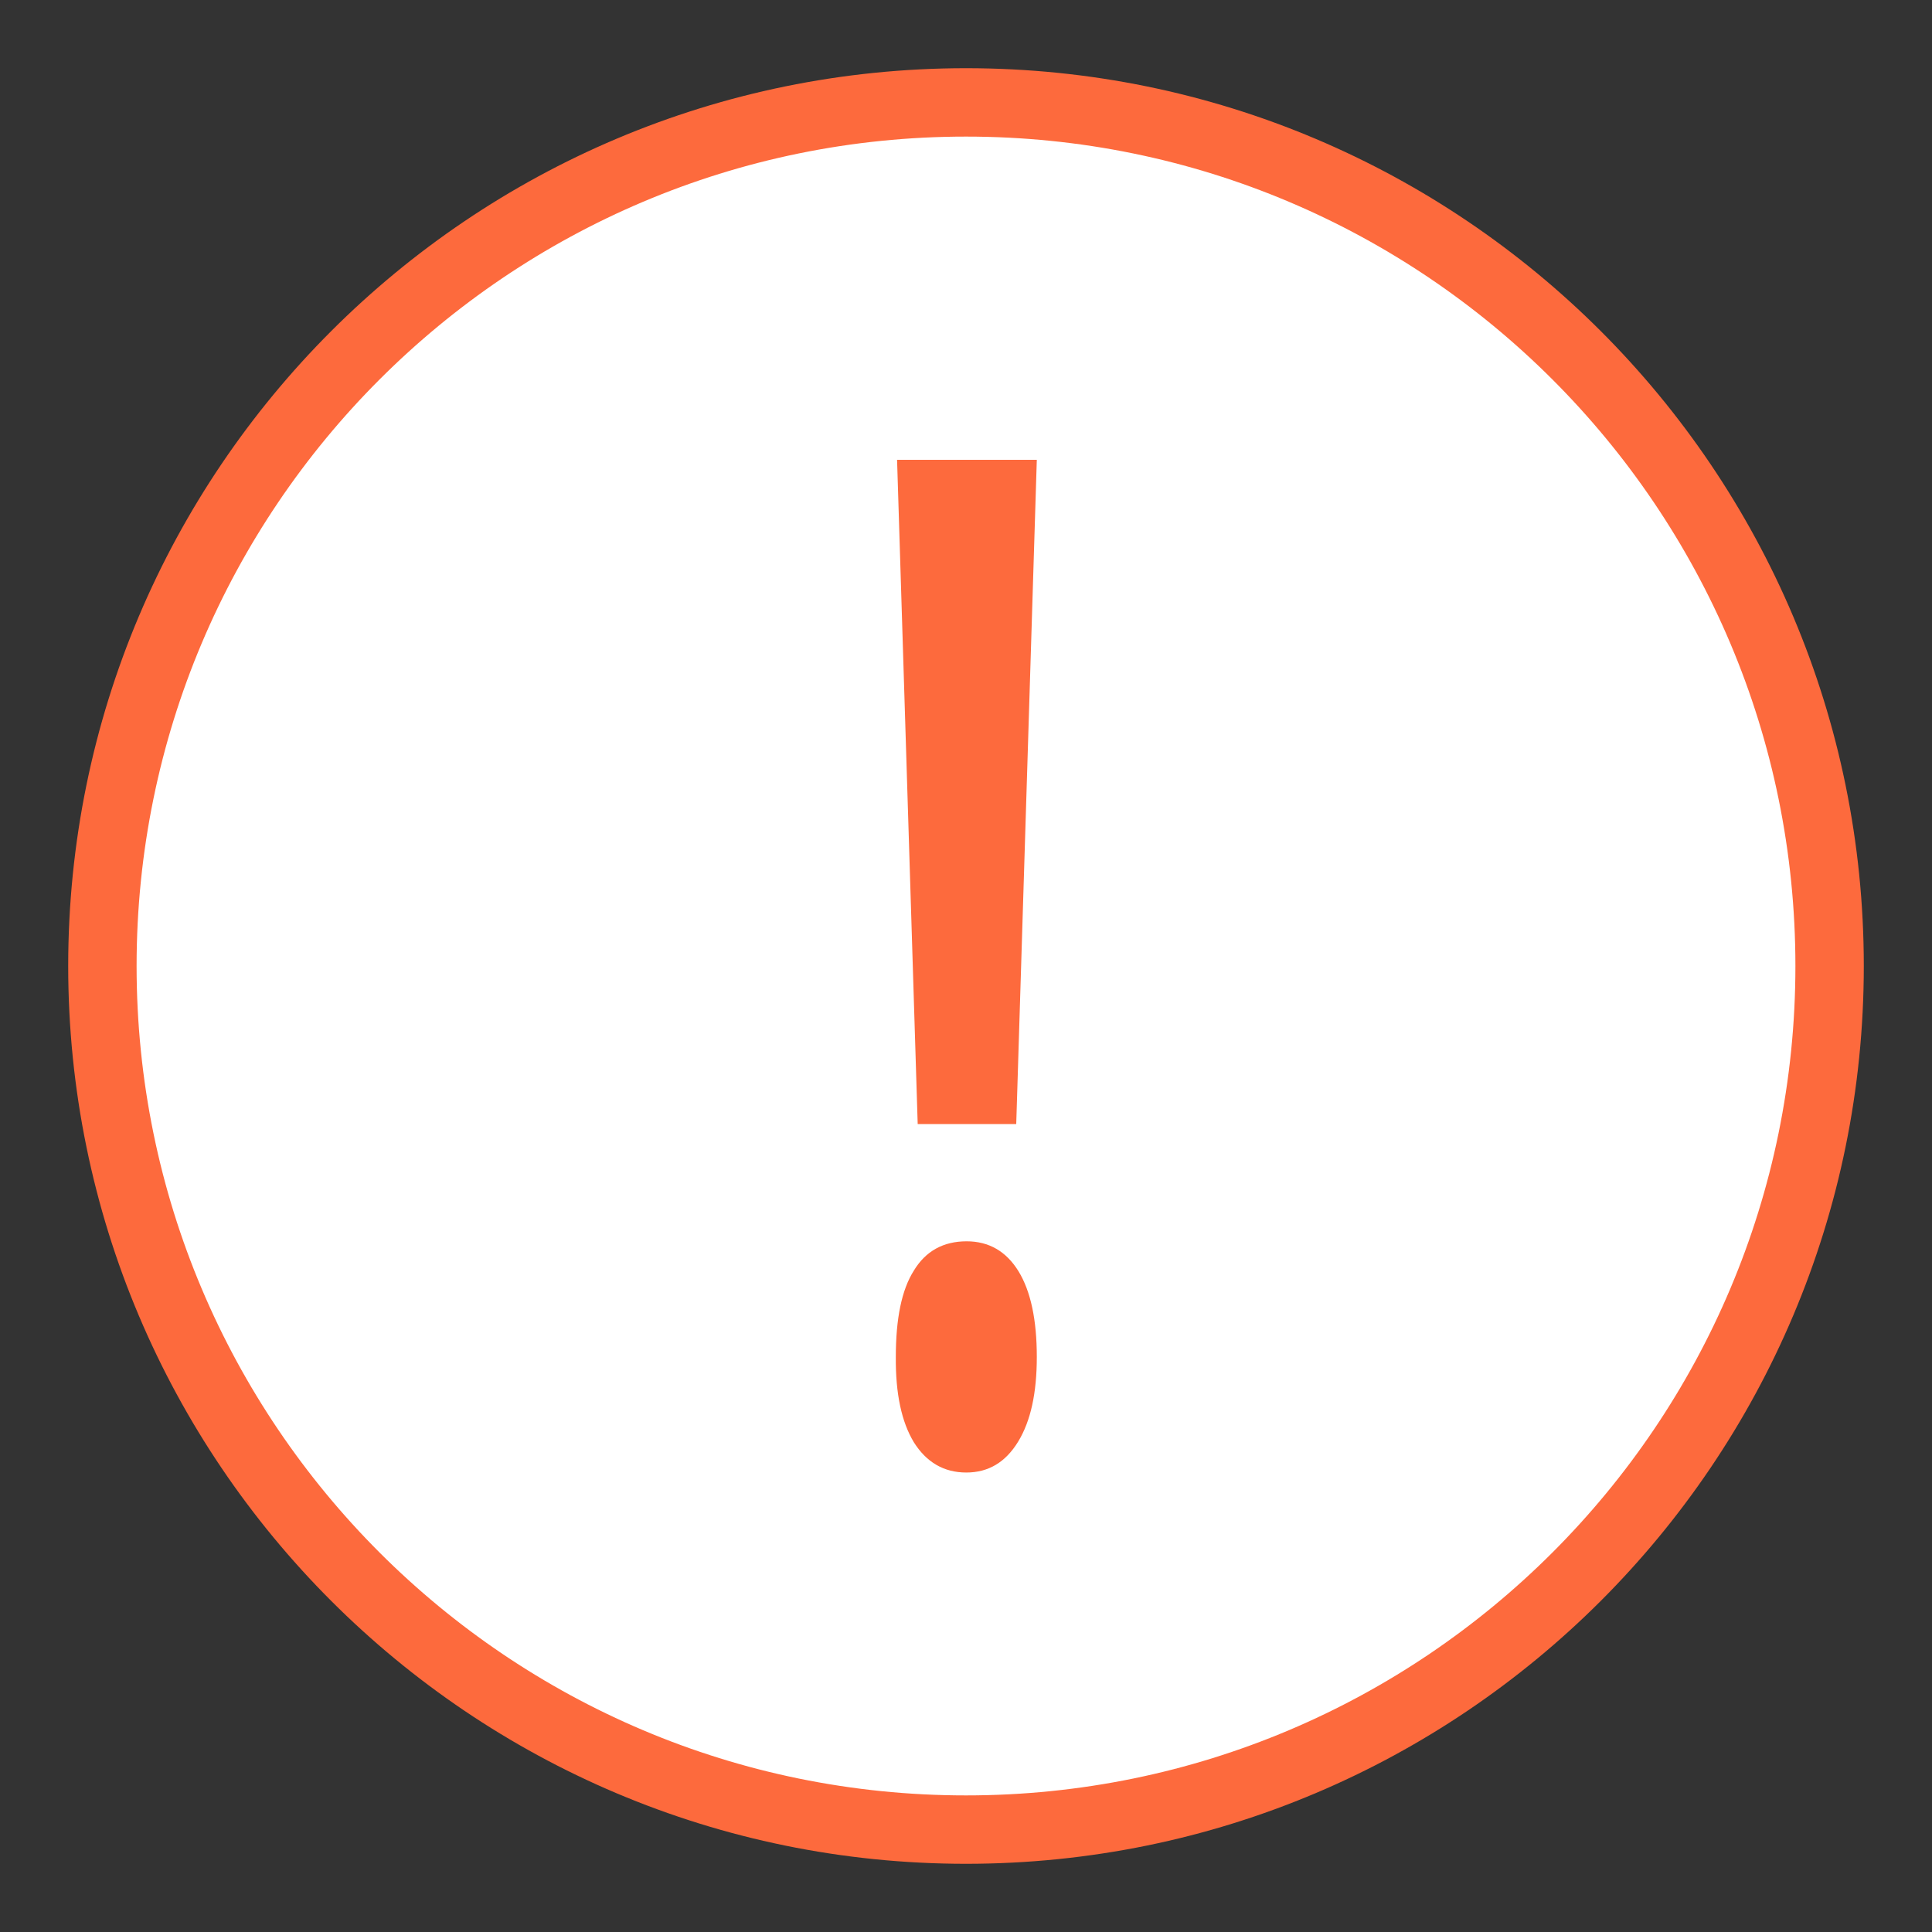
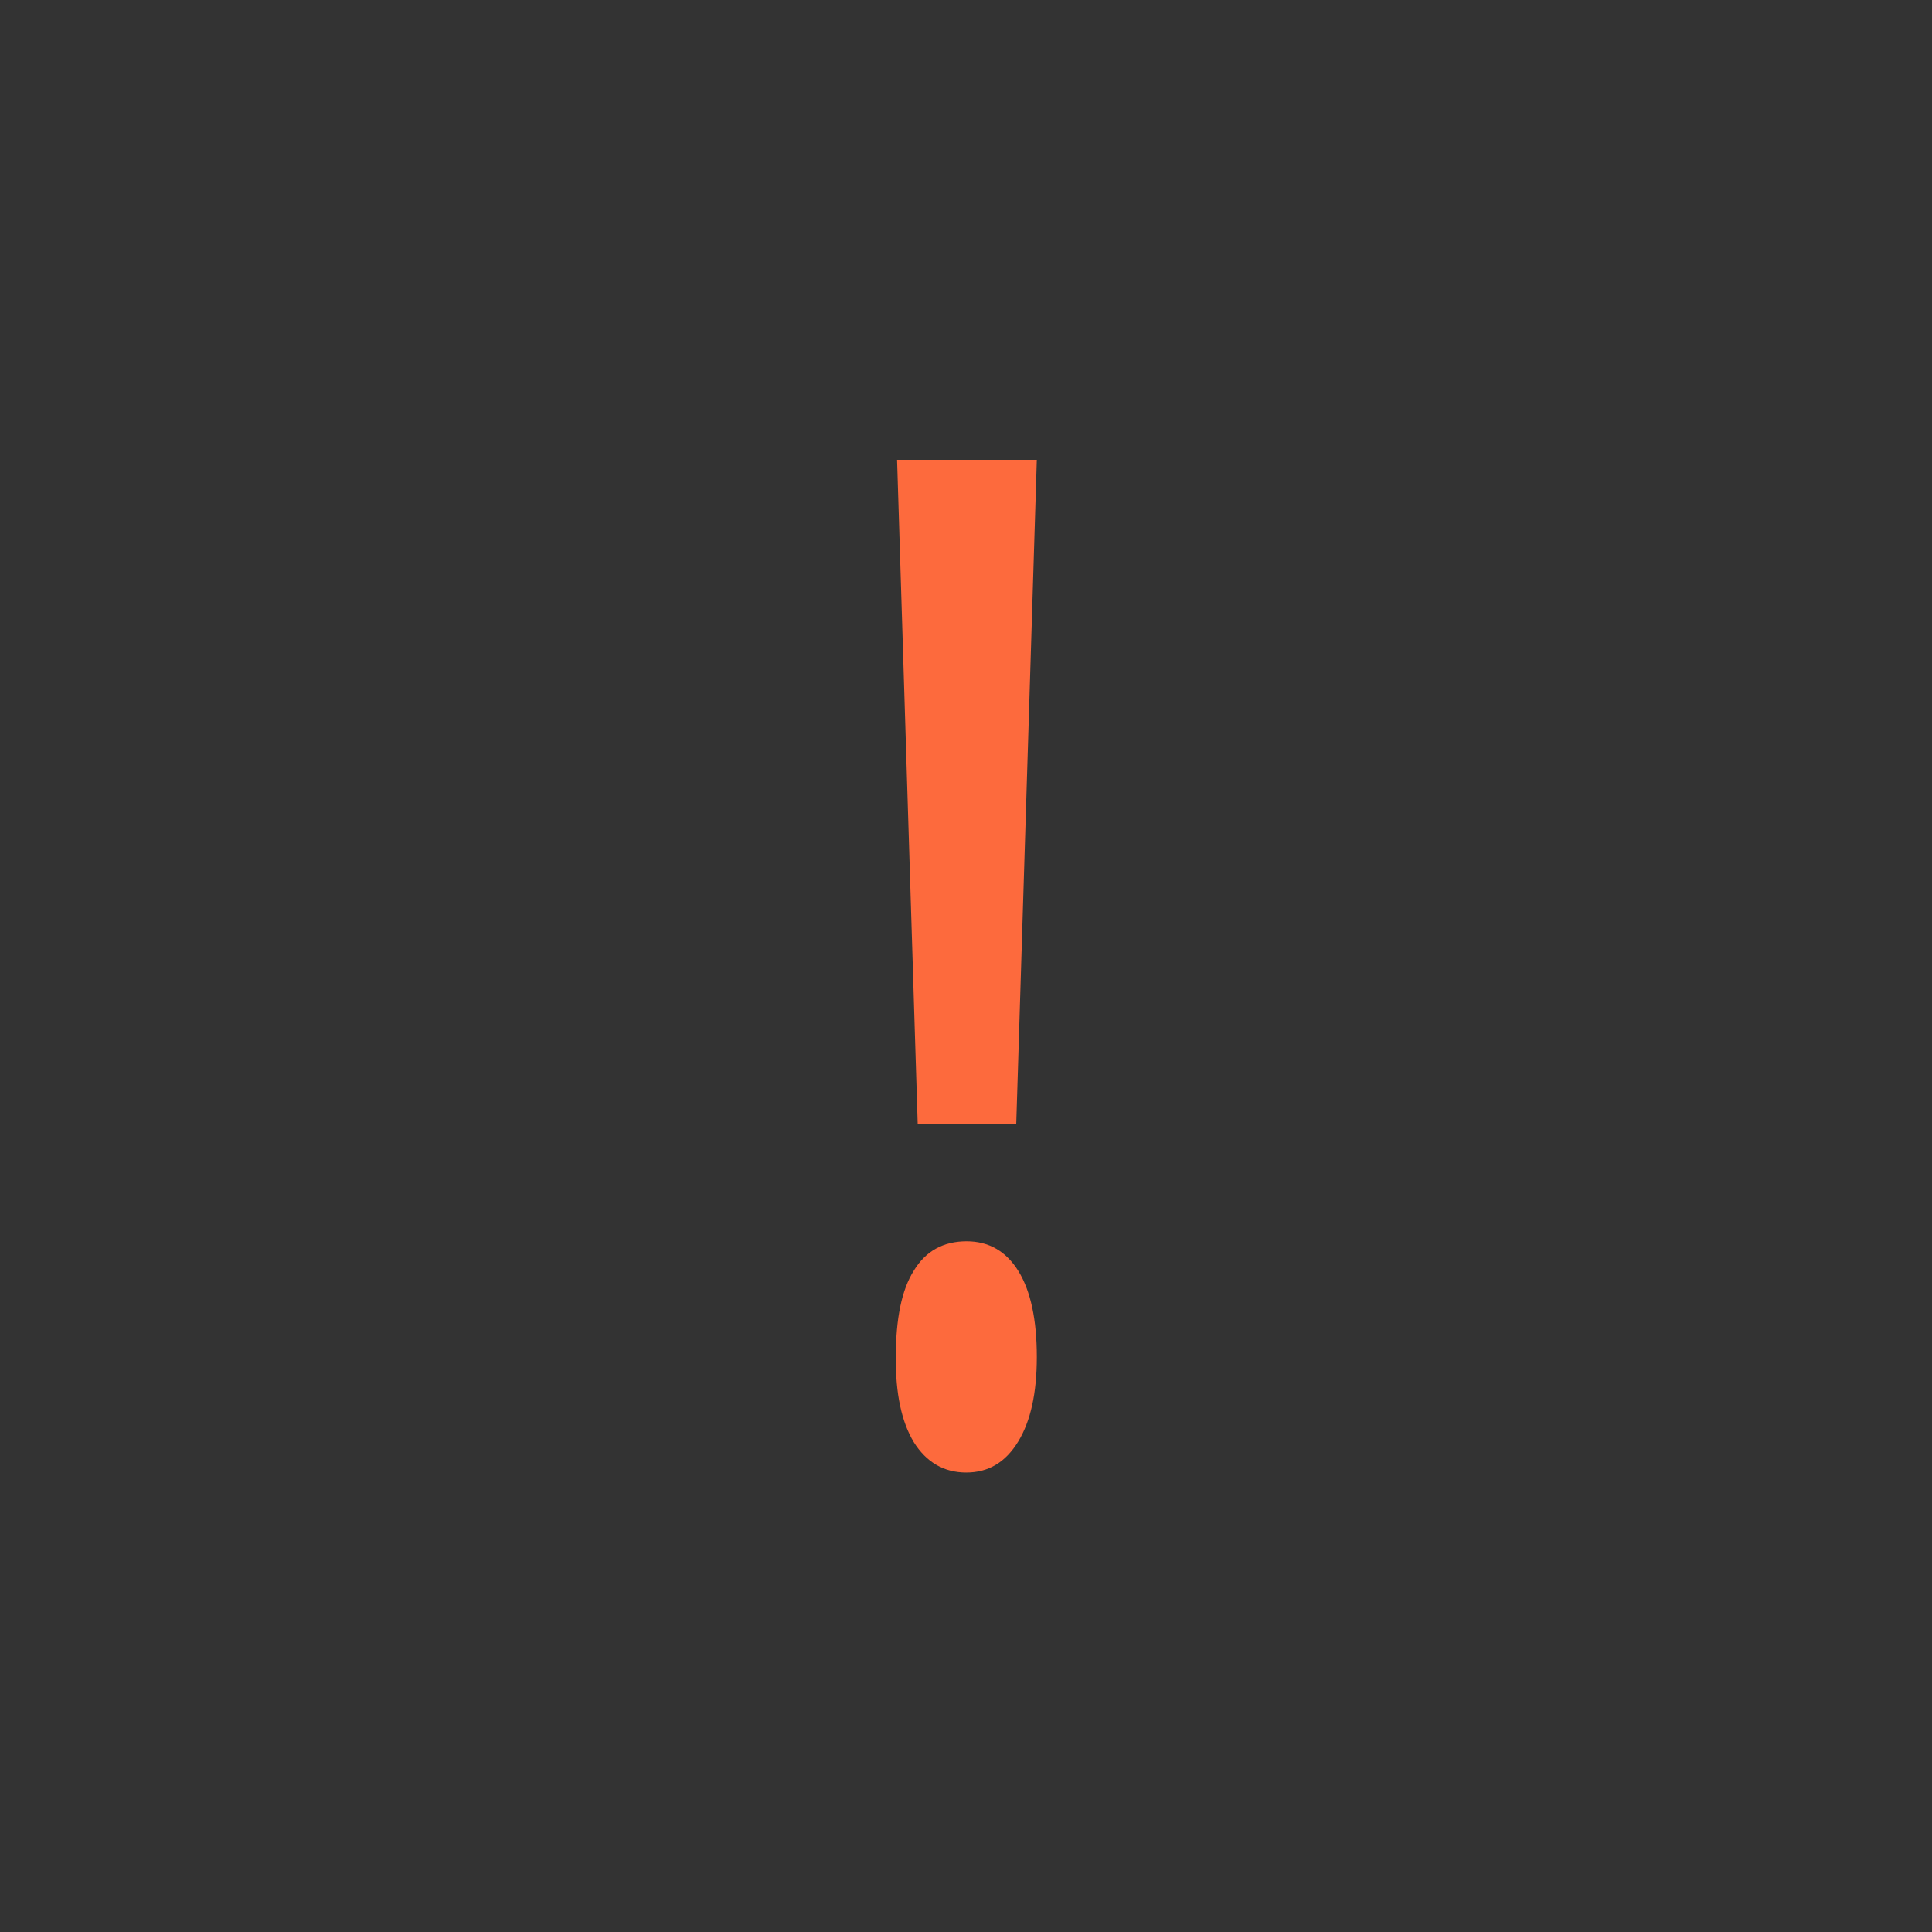
<svg xmlns="http://www.w3.org/2000/svg" width="40" height="40" viewBox="0 0 40 40" fill="none">
  <rect x="0" y="0" width="40" height="40" fill="#333333" stroke="none" />
-   <path d="M20 37.88C29.875 37.88 37.88 29.875 37.88 20C37.88 10.125 29.875 2.12 20 2.12C10.125 2.12 2.12 10.125 2.12 20C2.12 29.875 10.125 37.88 20 37.88Z" fill="white" stroke="#FD6A3D" stroke-width="1.416" />
  <path d="M18.92 29.86C19.18 30.273 19.54 30.487 20.006 30.487C20.466 30.487 20.82 30.273 21.08 29.847C21.34 29.42 21.466 28.84 21.466 28.093C21.466 27.327 21.34 26.733 21.087 26.32C20.833 25.907 20.473 25.7 20.013 25.7C19.533 25.7 19.166 25.9 18.92 26.307C18.666 26.707 18.547 27.307 18.547 28.093C18.54 28.854 18.666 29.44 18.92 29.86ZM21.466 9.52H18.573L19 23.273H21.04L21.466 9.52Z" fill="#FD6A3D" />
</svg>